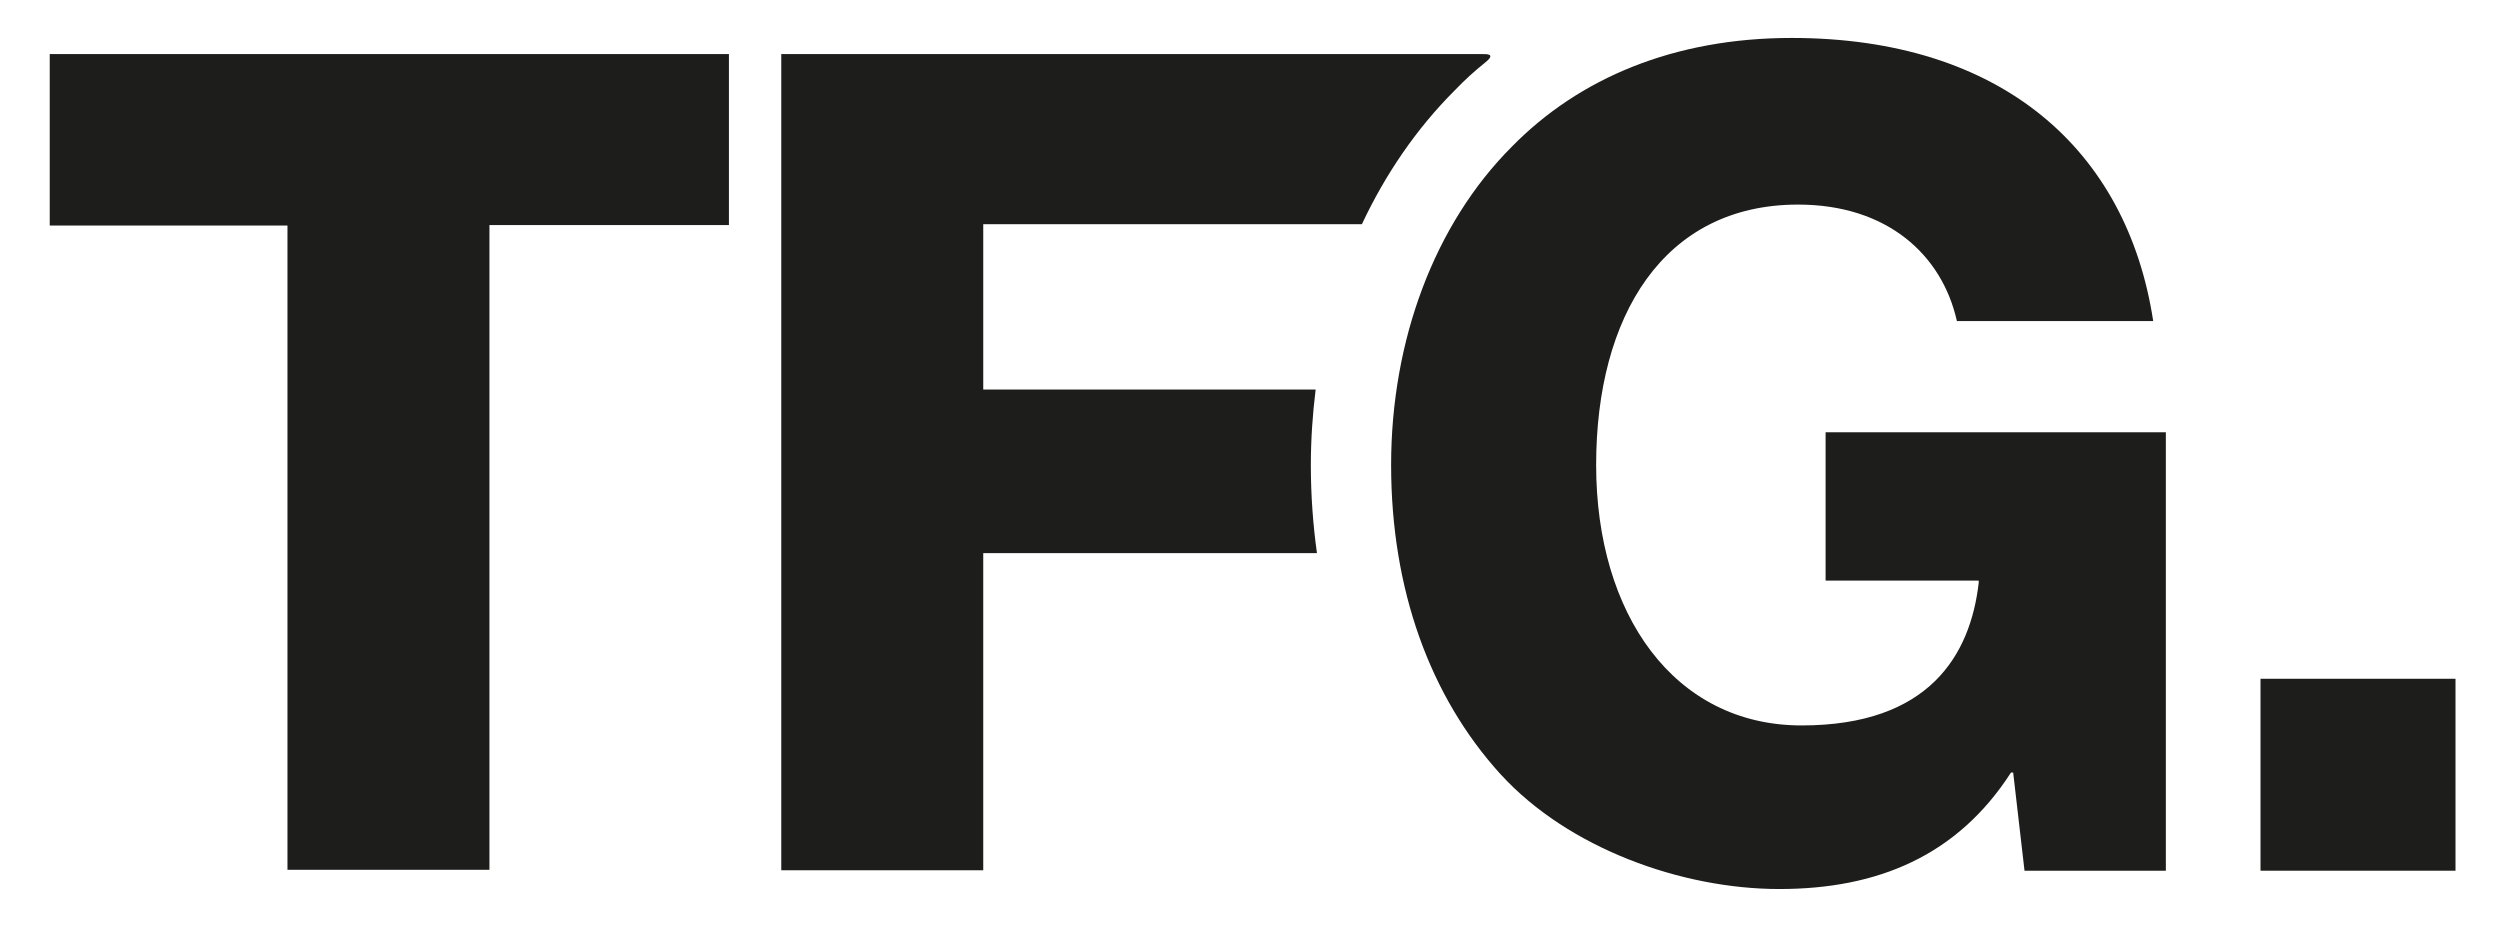
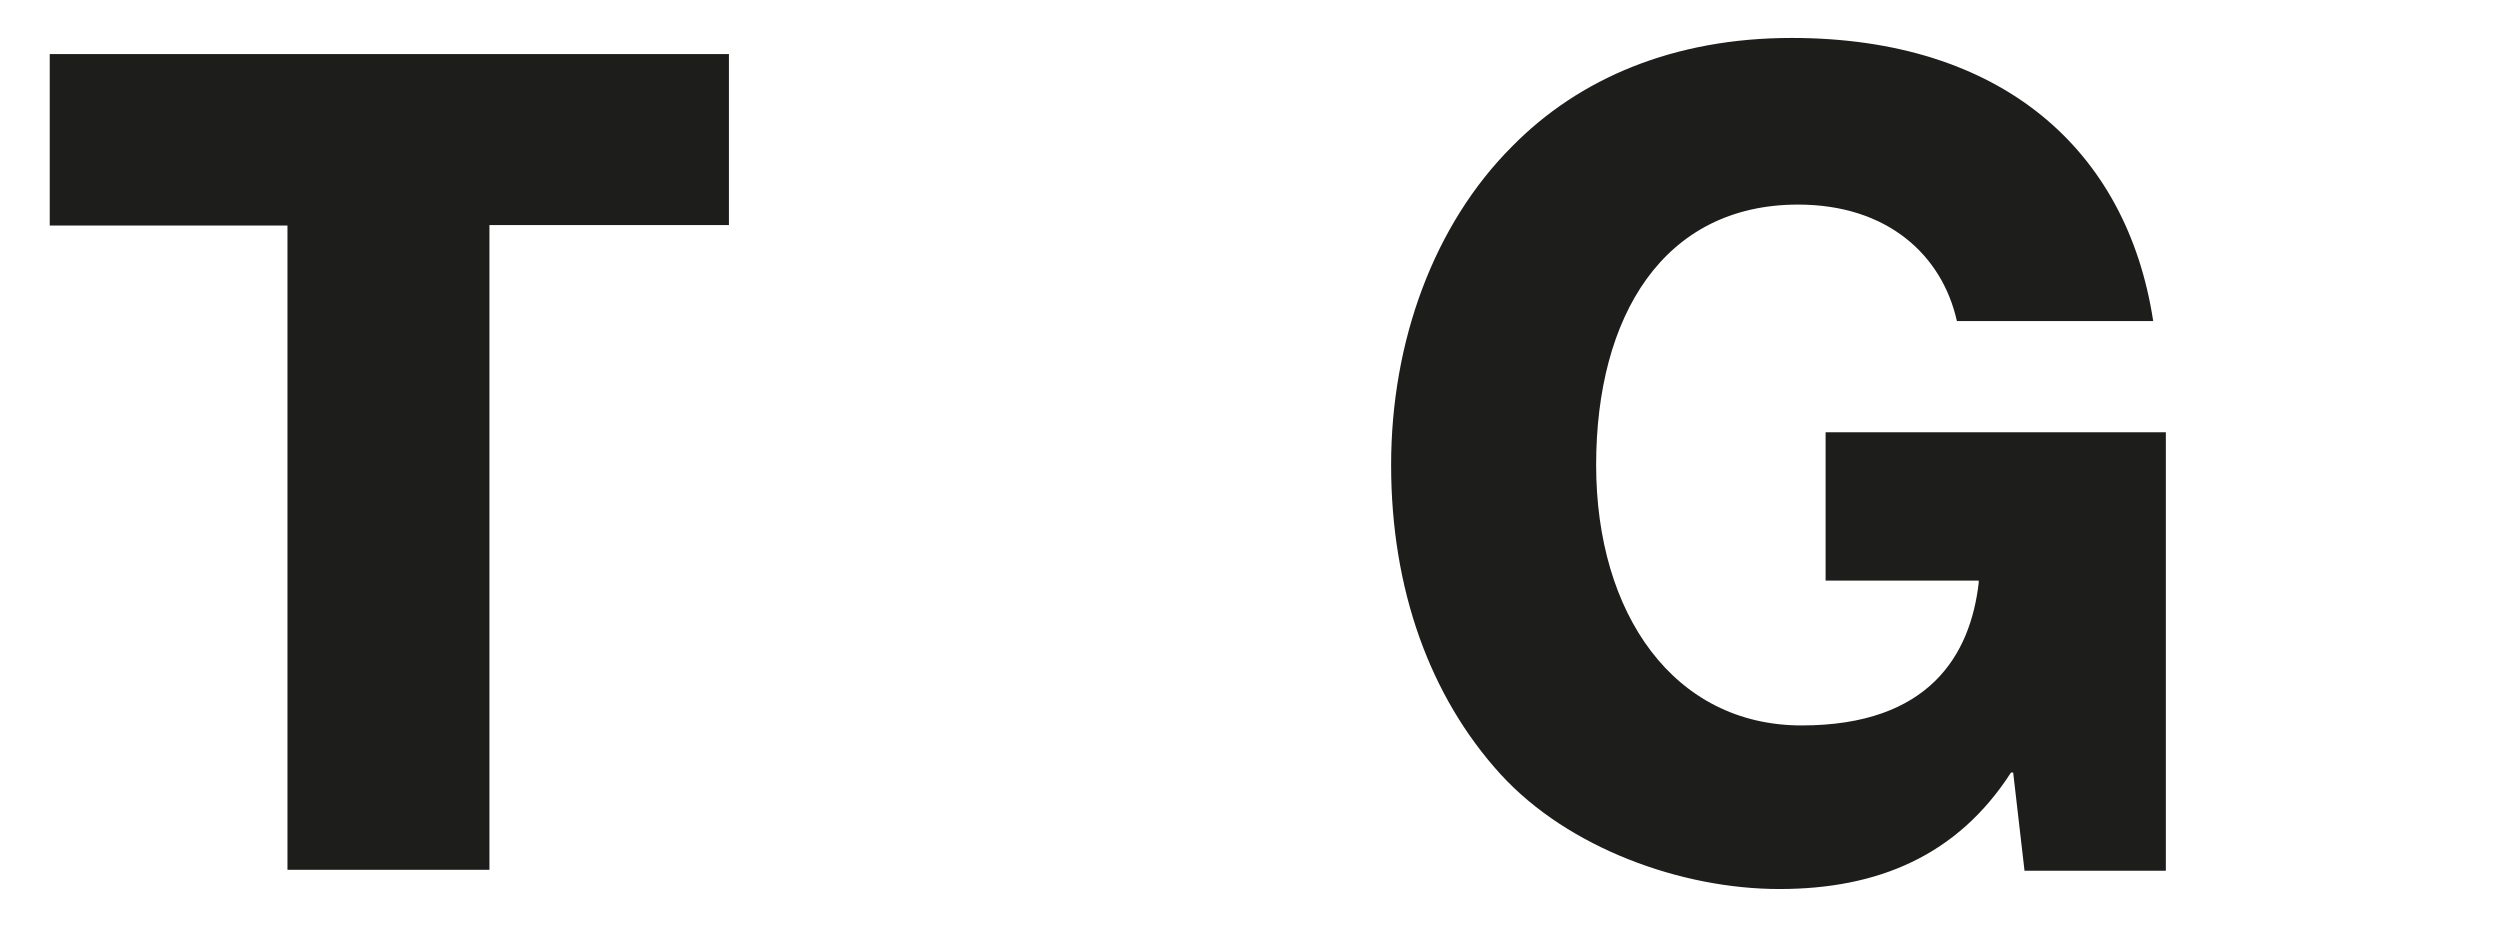
<svg xmlns="http://www.w3.org/2000/svg" id="Layer_1" version="1.1" viewBox="0 0 573.1 212.4">
  <defs>
    <style>
      .st0 {
        fill: #1d1d1b;
      }
    </style>
  </defs>
  <path class="st0" d="M65.8,51.7H11.4V12.4h155.7v39.2h-54.9v147.8h-46.3V51.7Z" />
  <path class="st0" d="M344,177.5c-16.2-17.8-25.1-42.4-25.1-70.9s9.9-55.2,27.7-73c15.4-15.7,37.2-24.9,64.1-24.9,48.1,0,76.9,25.6,82.9,64.9h-45c-3.4-15.2-16-26.7-36.4-26.7-30.9,0-46.3,25.6-46.3,59.7s17.8,59.7,47.1,59.7,38.7-16.2,40.6-32.7v-.5h-35.1v-34h78v100.5h-32.4l-2.6-22.5h-.5c-12.3,19.1-30.6,26.7-53.1,26.7s-48.4-9.4-63.8-26.2Z" />
-   <path class="st0" d="M300.5,106.6c0-5.9.4-11.6,1.1-17.3h-76.2v-37.9h86.8c5.4-11.5,12.5-21.9,21.3-30.7,2.2-2.3,4.5-4.4,7-6.4s.3-1.9-.7-1.9h-160.7v187.1h46.3v-72.7h76.5c-.9-6.5-1.4-13.2-1.4-20.1Z" />
-   <path class="st0" d="M518.2,155.6h44.7v44h-44.7v-44Z" />
</svg>